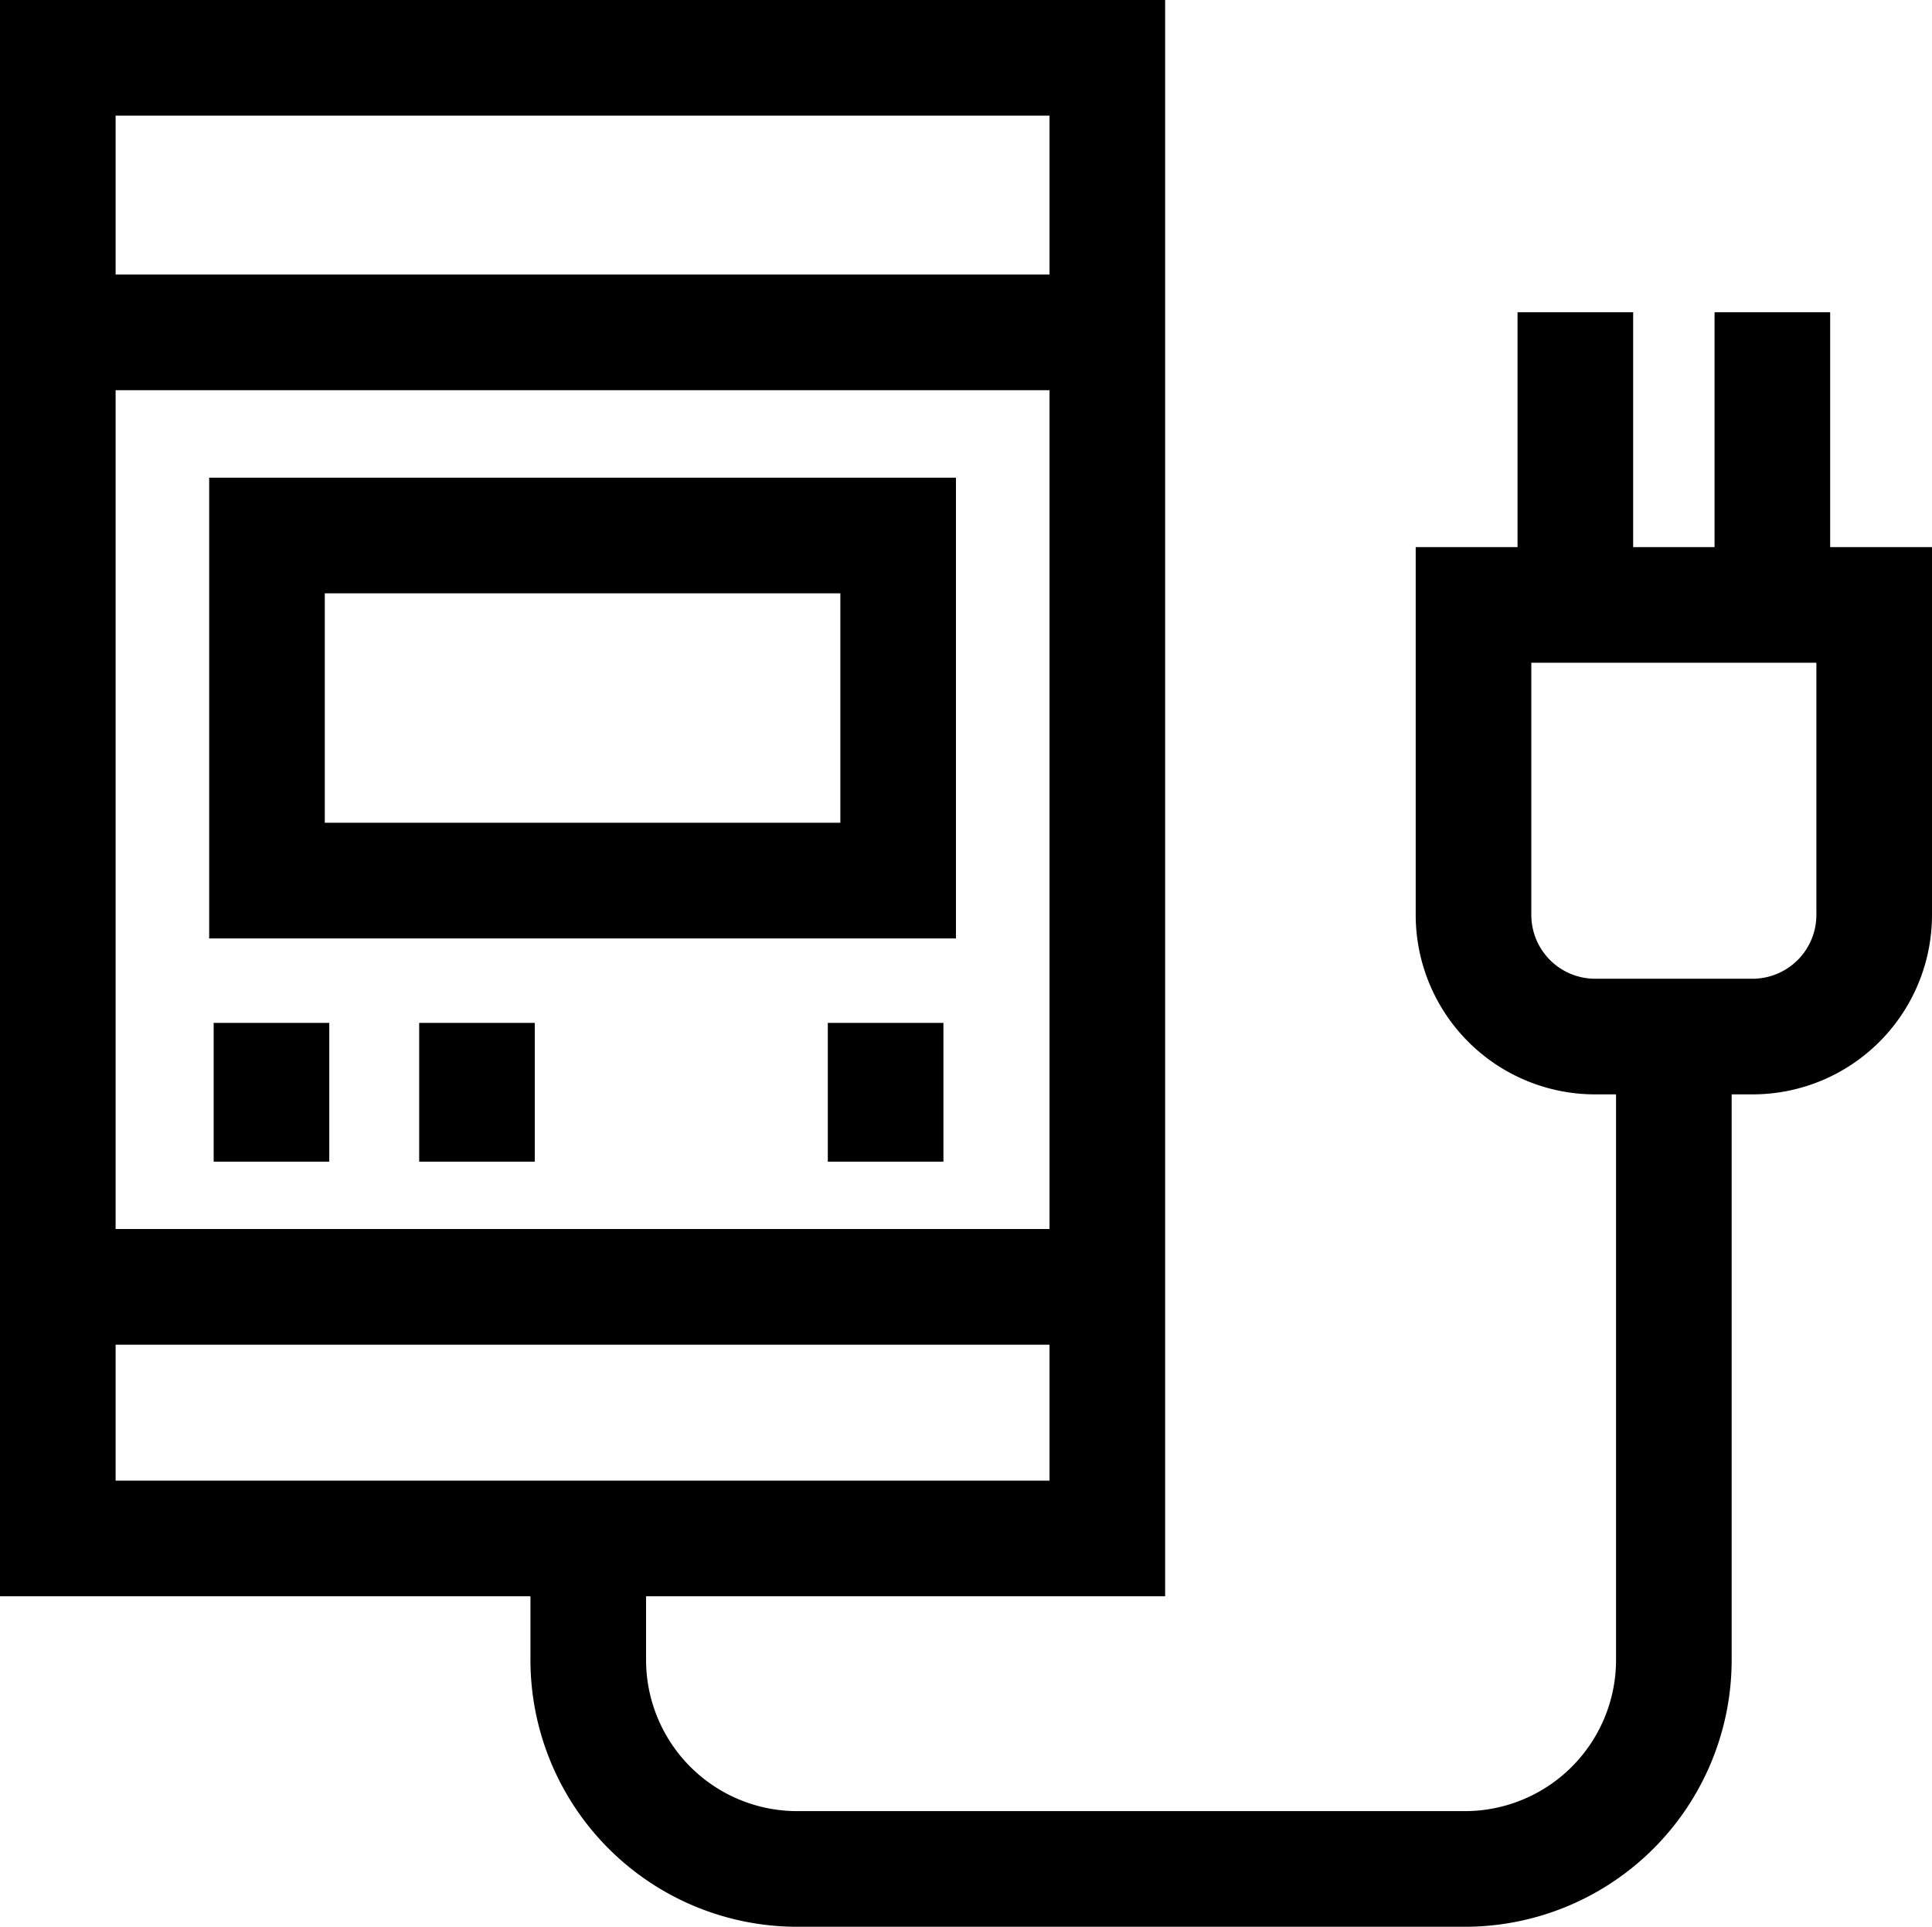
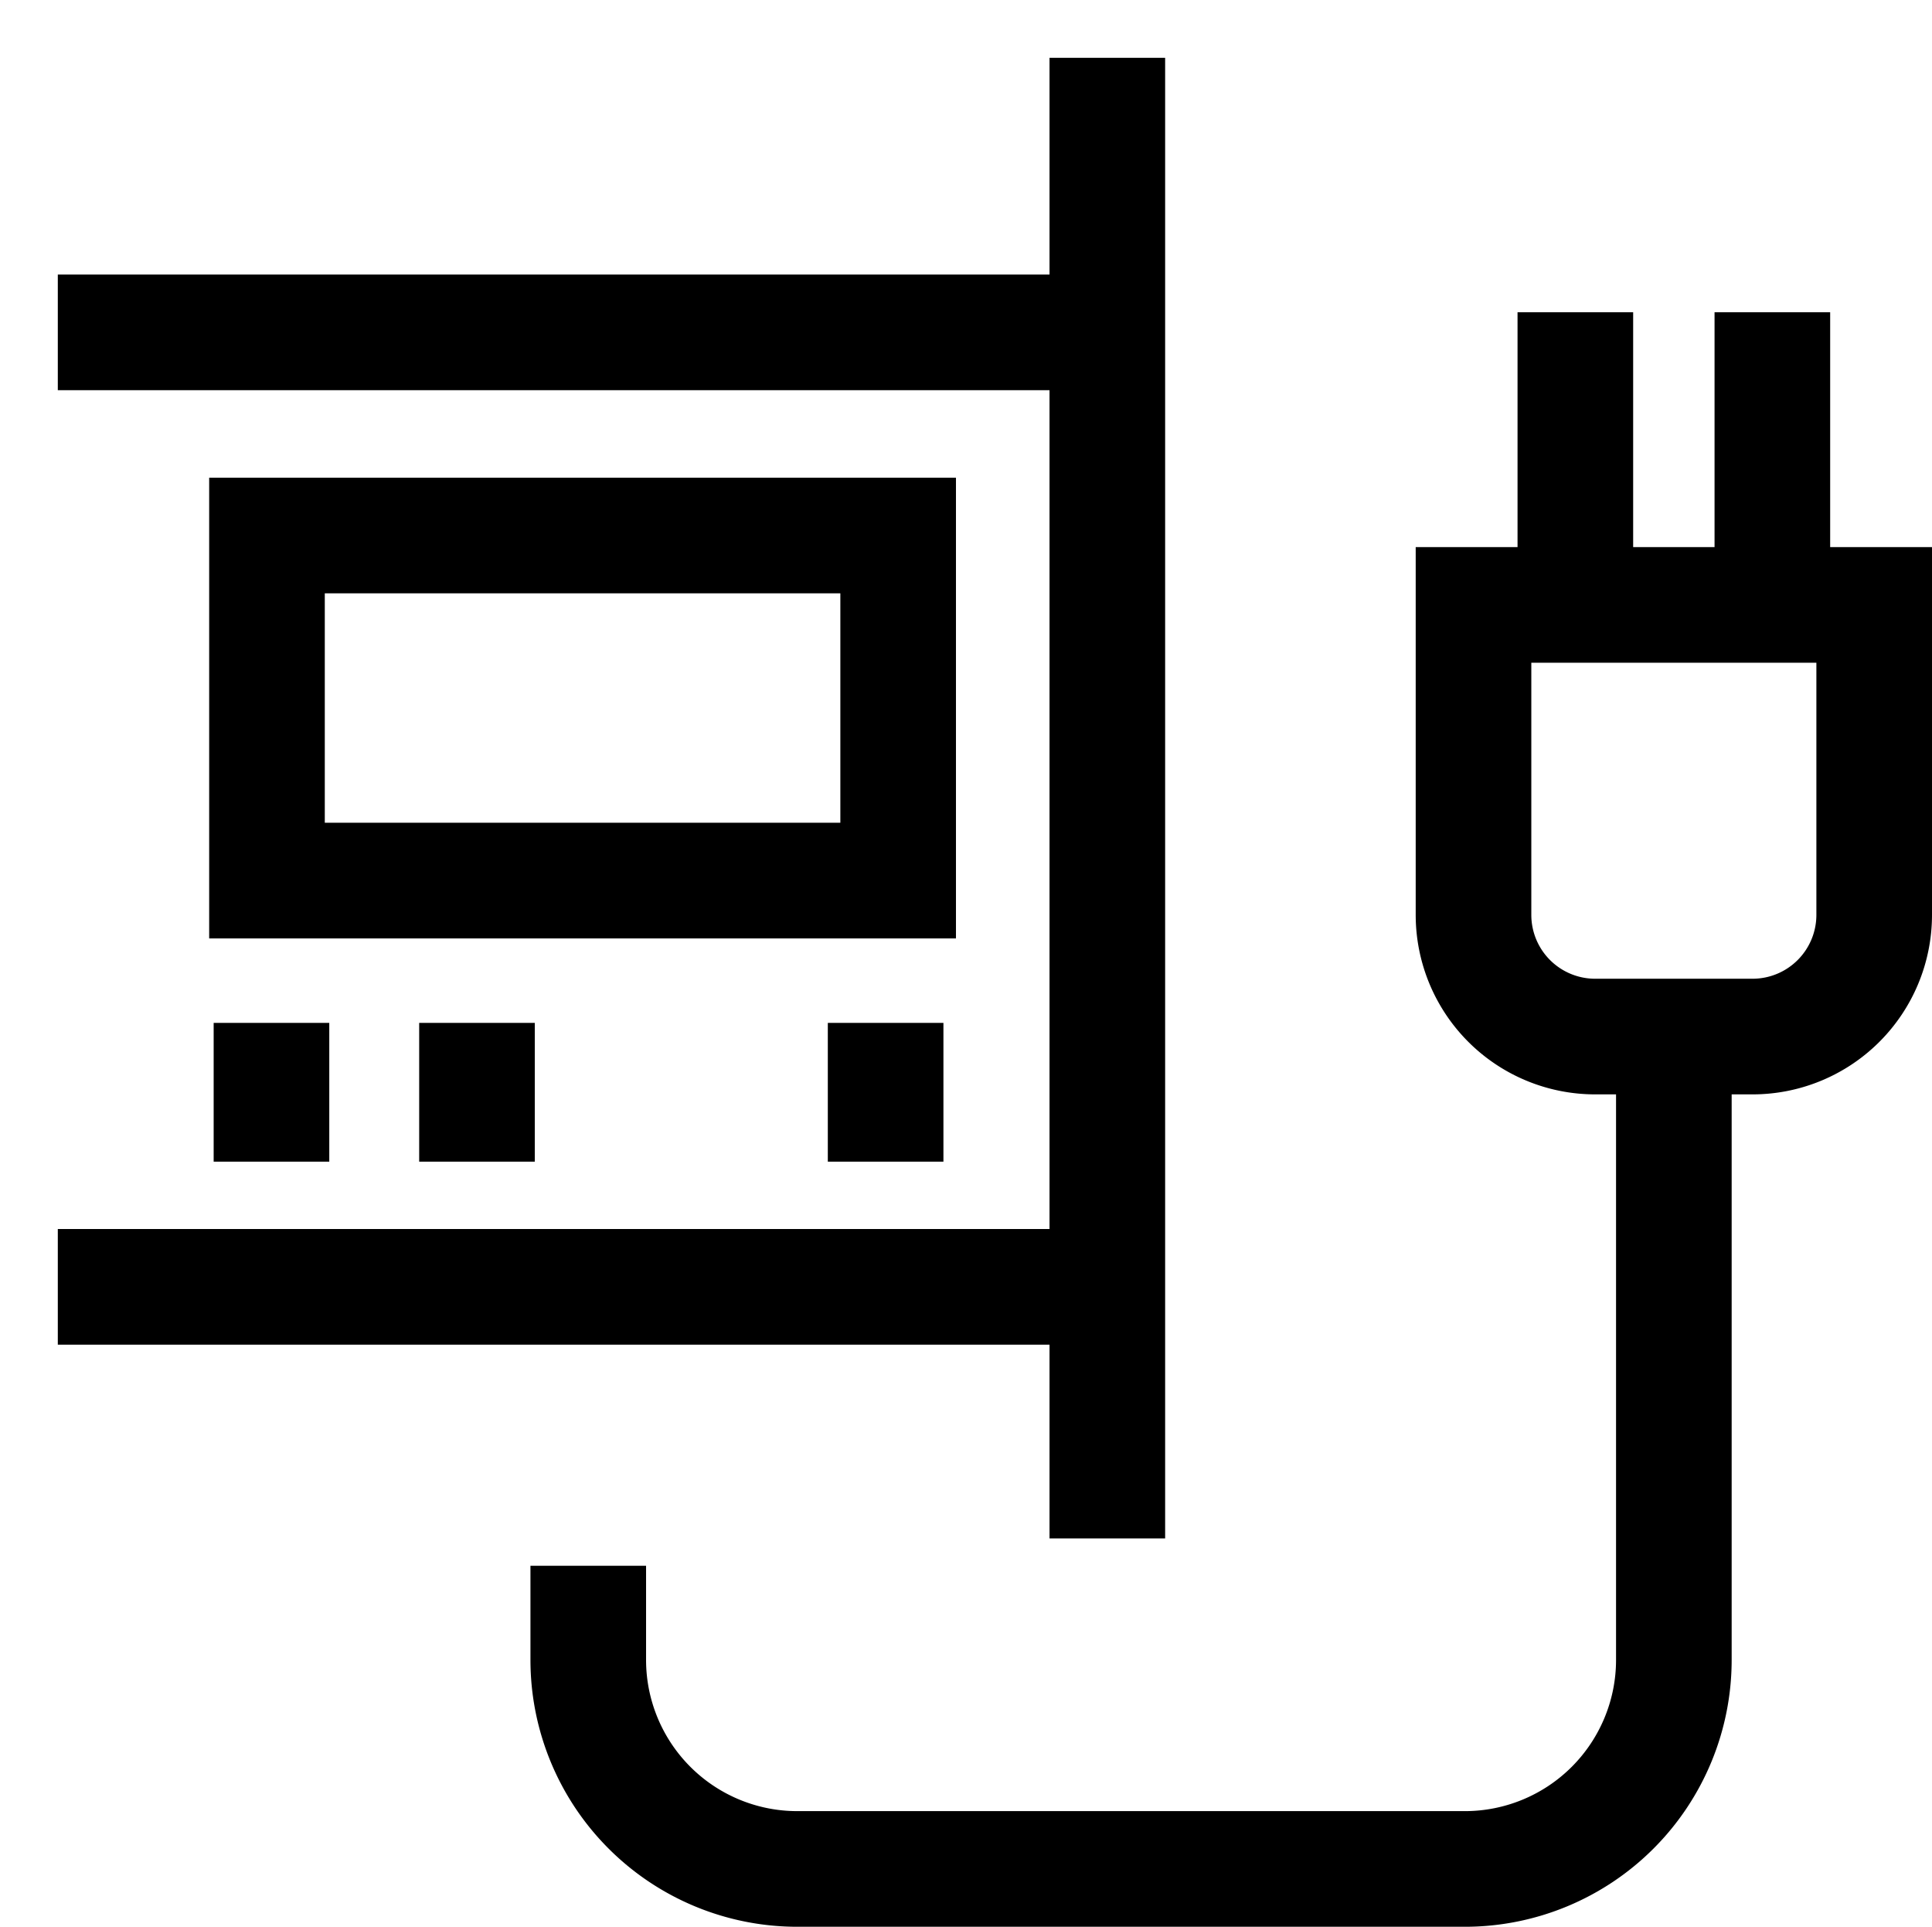
<svg xmlns="http://www.w3.org/2000/svg" viewBox="0 0 417.76 416.54">
  <defs>
    <style>.cls-1{fill:none;stroke:#000;stroke-miterlimit:10;stroke-width:25px;}</style>
  </defs>
  <g id="Ebene_1" data-name="Ebene 1">
-     <path class="cls-1" d="M286.56,380.32H59.62V60.23H286.56ZM59.62,119.58H286.56M59.62,325.93H286.56M241.33,163.5H104.85v74.6H241.33ZM105.82,268.86v30m44.44-30v30m88.36-30v30m-64.3,87.37v20.34a45.2,45.2,0,0,0,45.19,45.2H363.86a45.2,45.2,0,0,0,45.2-45.2V271.82m17,0h-34a26.31,26.31,0,0,1-26.32-26.31v-67h86.64v67A26.31,26.31,0,0,1,426.06,271.82Zm-38.3-98.89v-57.7m42.6,57.7v-57.7" transform="translate(-47.12 -47.73)" />
+     <path class="cls-1" d="M286.56,380.32V60.23H286.56ZM59.62,119.58H286.56M59.62,325.93H286.56M241.33,163.5H104.85v74.6H241.33ZM105.82,268.86v30m44.44-30v30m88.36-30v30m-64.3,87.37v20.34a45.2,45.2,0,0,0,45.19,45.2H363.86a45.2,45.2,0,0,0,45.2-45.2V271.82m17,0h-34a26.31,26.31,0,0,1-26.32-26.31v-67h86.64v67A26.31,26.31,0,0,1,426.06,271.82Zm-38.3-98.89v-57.7m42.6,57.7v-57.7" transform="translate(-47.12 -47.73)" />
  </g>
</svg>